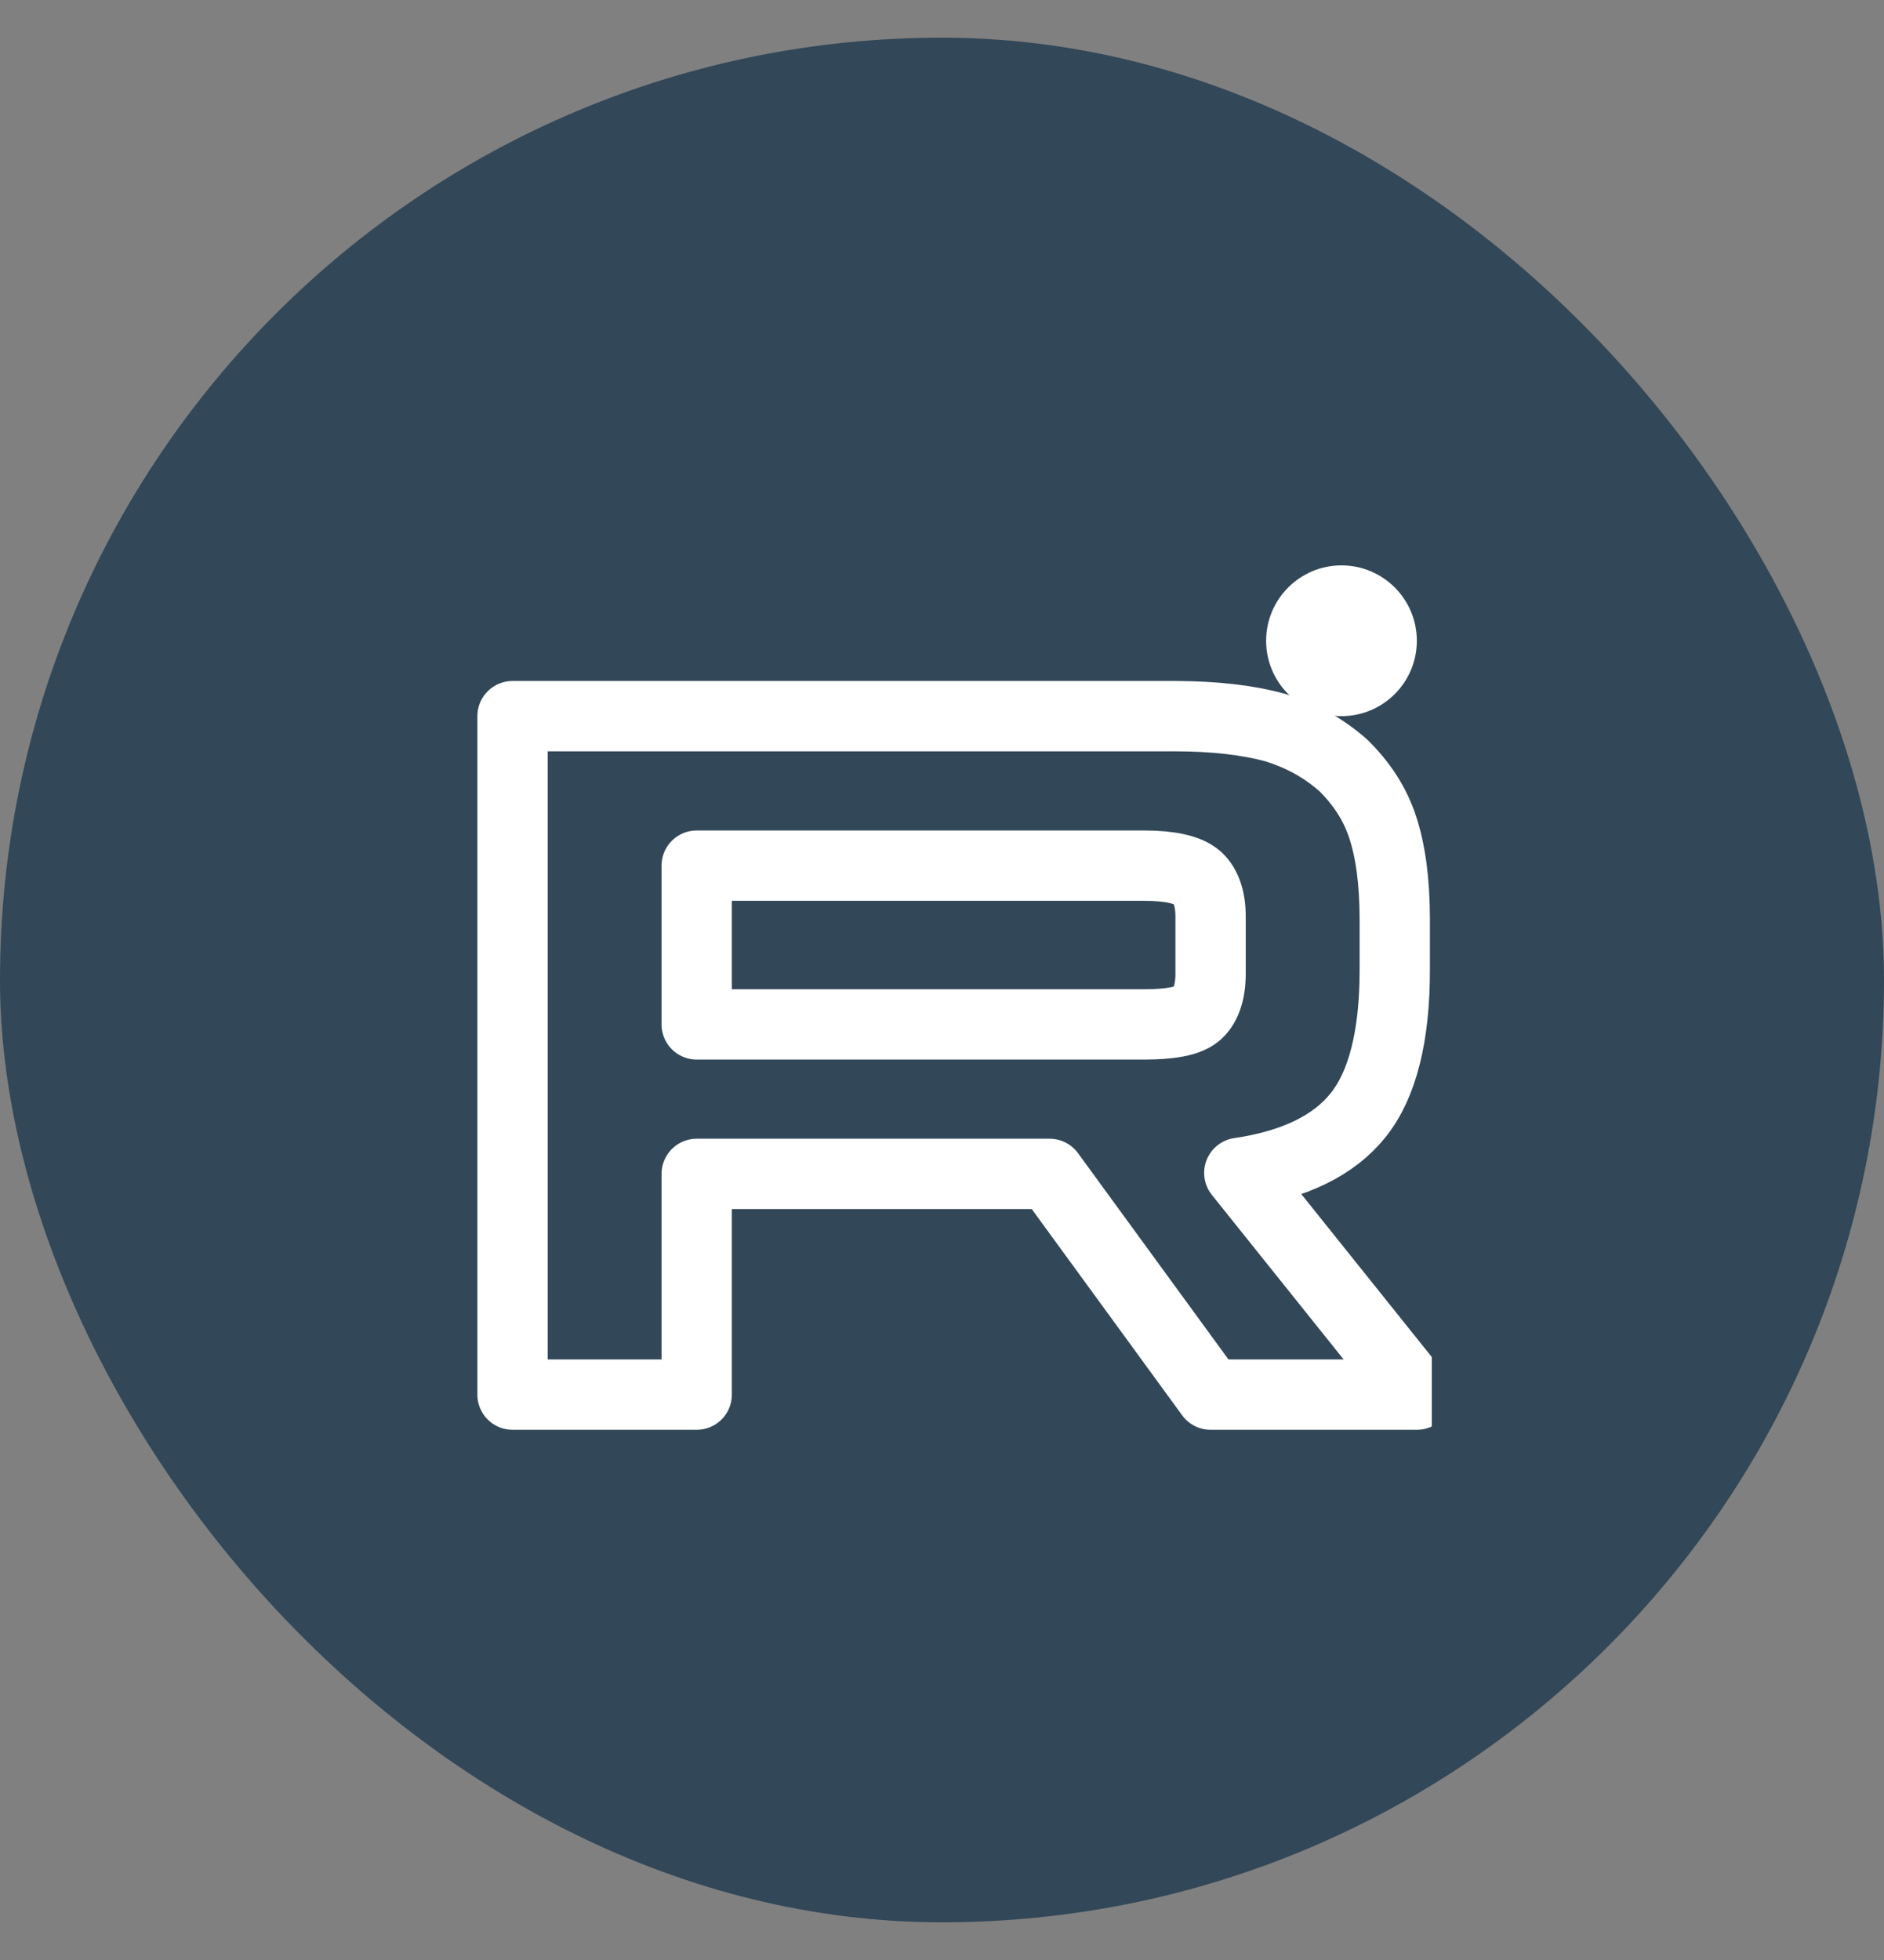
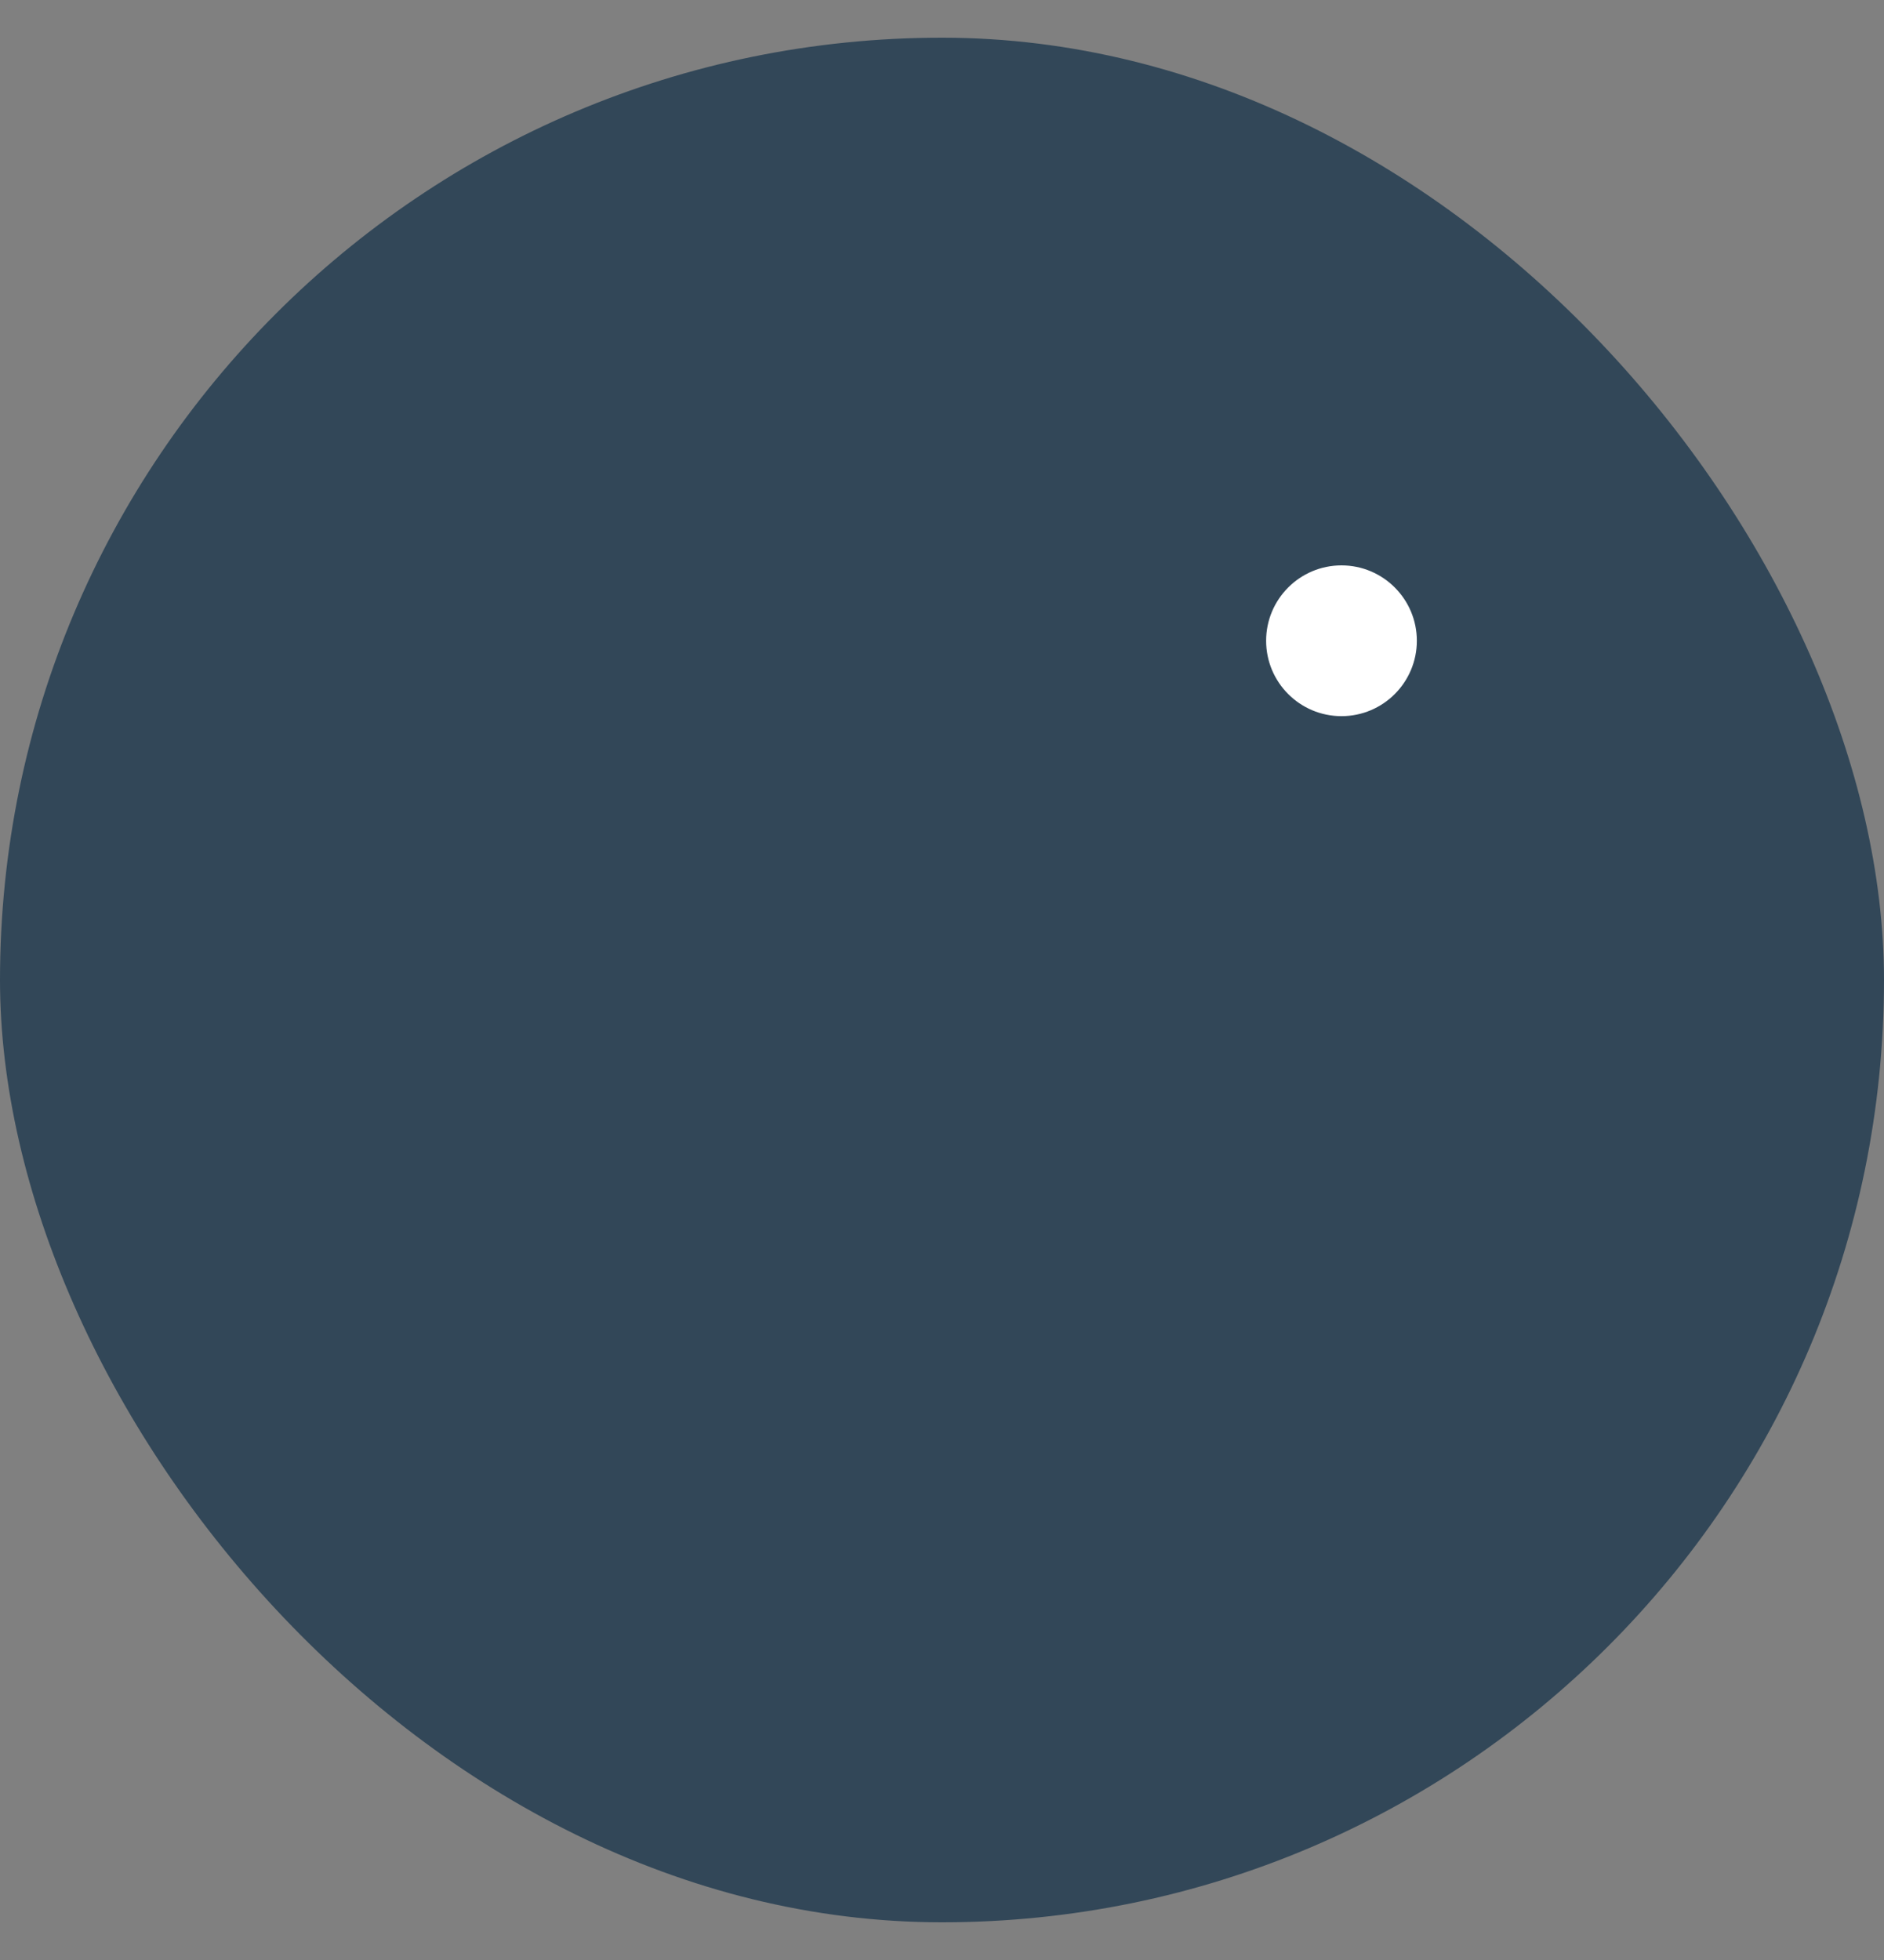
<svg xmlns="http://www.w3.org/2000/svg" width="25" height="26" viewBox="0 0 25 26" fill="none">
  <rect x="0" y="0" width="25" height="26" fill="#808080" stroke="none" />
  <rect y="0.5" width="25" height="25" rx="12.5" fill="#324758" />
  <g clip-path="url(#clip0_287_19788)">
-     <path d="M15.581 9.5H6.801V18.5H9.245V15.572H13.928L16.064 18.5H18.801L16.445 15.559C17.177 15.451 17.703 15.194 18.025 14.789C18.347 14.385 18.508 13.737 18.508 12.873V12.199C18.508 11.686 18.45 11.281 18.347 10.971C18.245 10.661 18.069 10.391 17.82 10.148C17.557 9.918 17.264 9.756 16.913 9.649C16.562 9.554 16.123 9.5 15.581 9.5ZM15.186 13.589H9.245V11.483H15.186C15.523 11.483 15.757 11.537 15.874 11.632C15.991 11.726 16.064 11.902 16.064 12.158V12.914C16.064 13.184 15.991 13.359 15.874 13.454C15.757 13.548 15.523 13.589 15.186 13.589Z" stroke="white" stroke-width="0.933" stroke-linecap="round" stroke-linejoin="round" />
    <path d="M17.801 9.5C18.353 9.5 18.801 9.052 18.801 8.5C18.801 7.948 18.353 7.5 17.801 7.5C17.249 7.5 16.801 7.948 16.801 8.5C16.801 9.052 17.249 9.5 17.801 9.5Z" fill="white" />
  </g>
  <defs>
    <clipPath id="clip0_287_19788">
      <rect width="13" height="13" fill="white" transform="translate(6 6.5)" />
    </clipPath>
  </defs>
</svg>